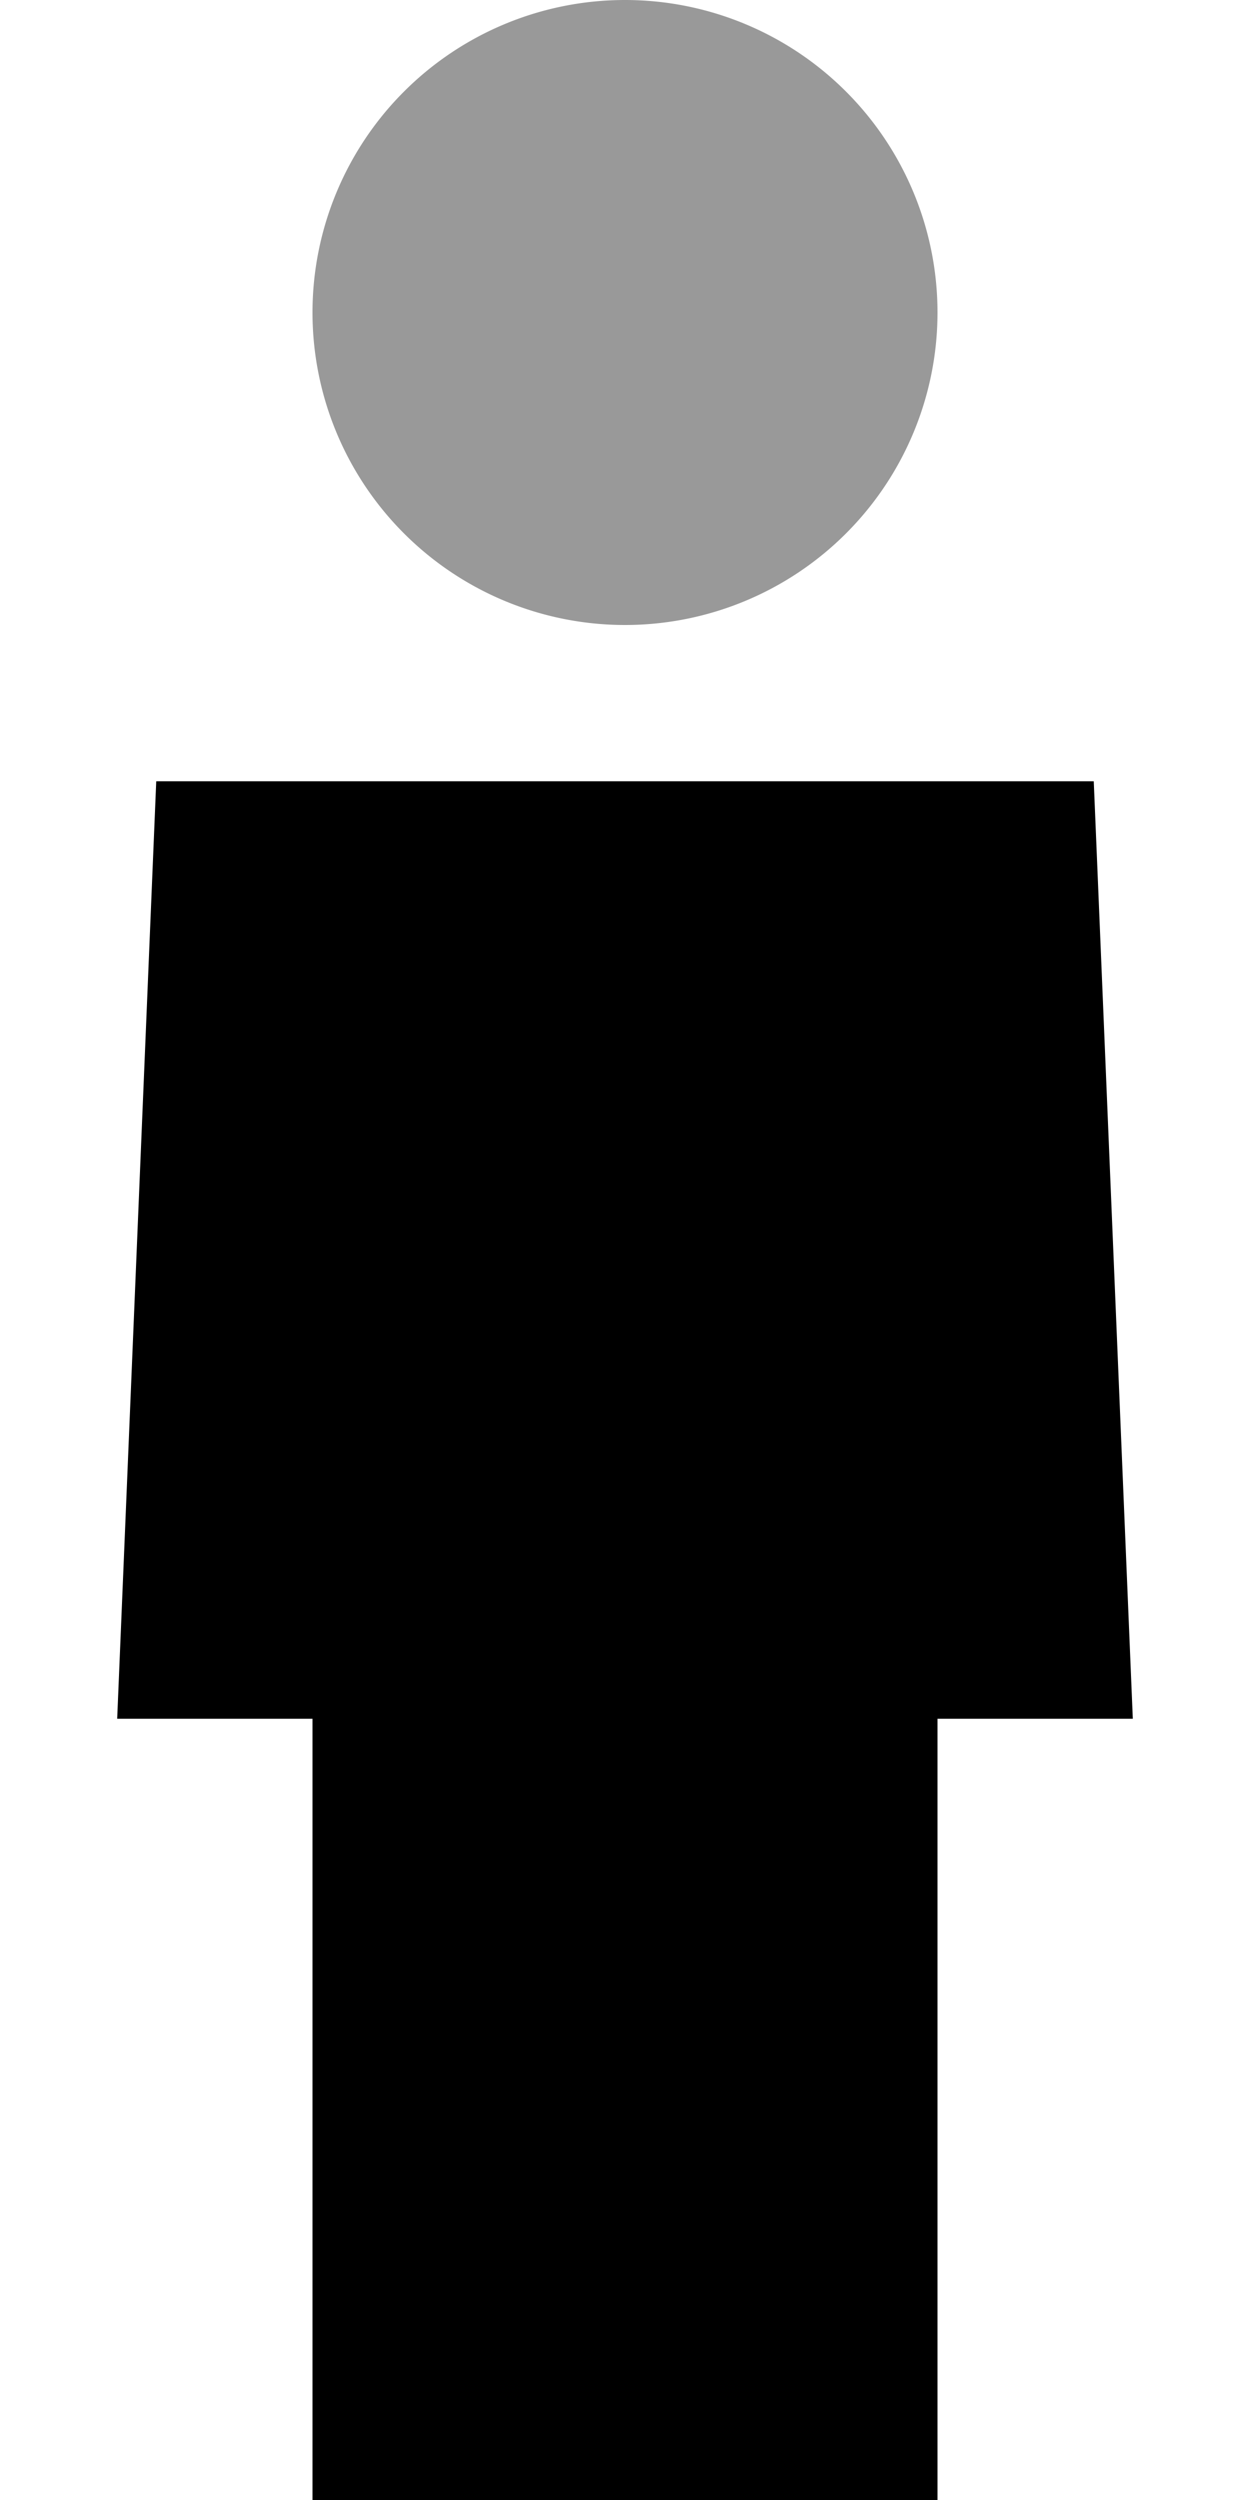
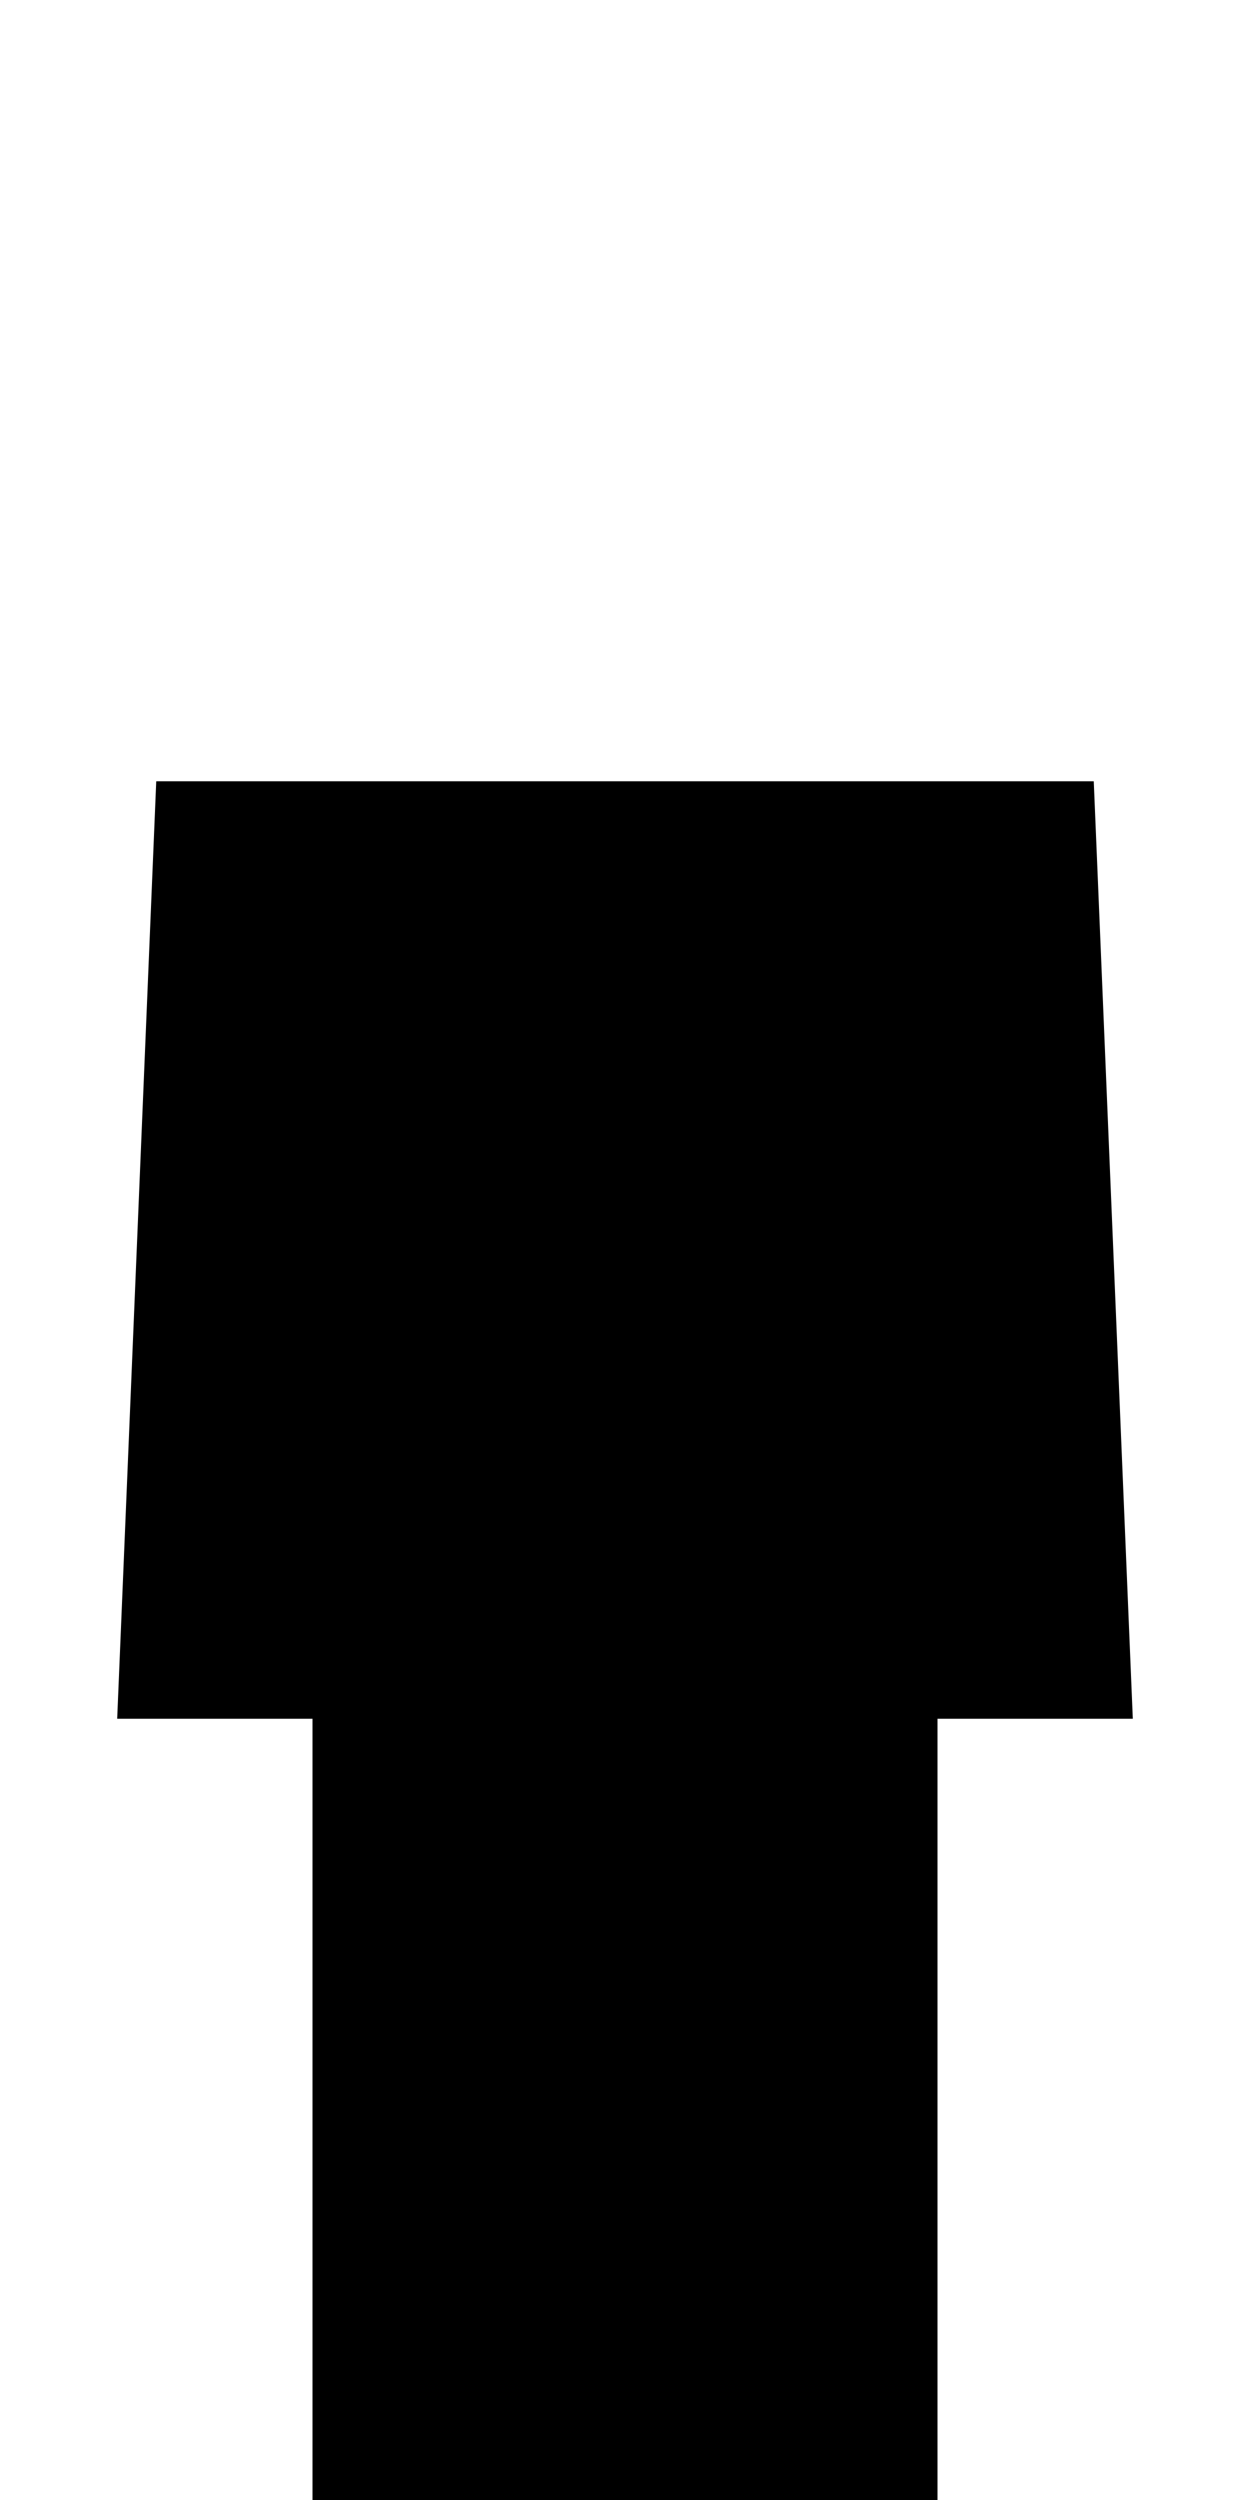
<svg xmlns="http://www.w3.org/2000/svg" viewBox="0 0 256 512">
-   <path class="fa-secondary" style="fill:inherit;opacity:.4;" d="M64 64a64 64 0 1 0 128 0A64 64 0 1 0 64 64z" />
  <path class="fa-primary" style="fill:inherit;opacity:1;" d="M224 160L32 160 24 352l40 0 0 160 128 0 0-160 40 0-8-192z" />
</svg>